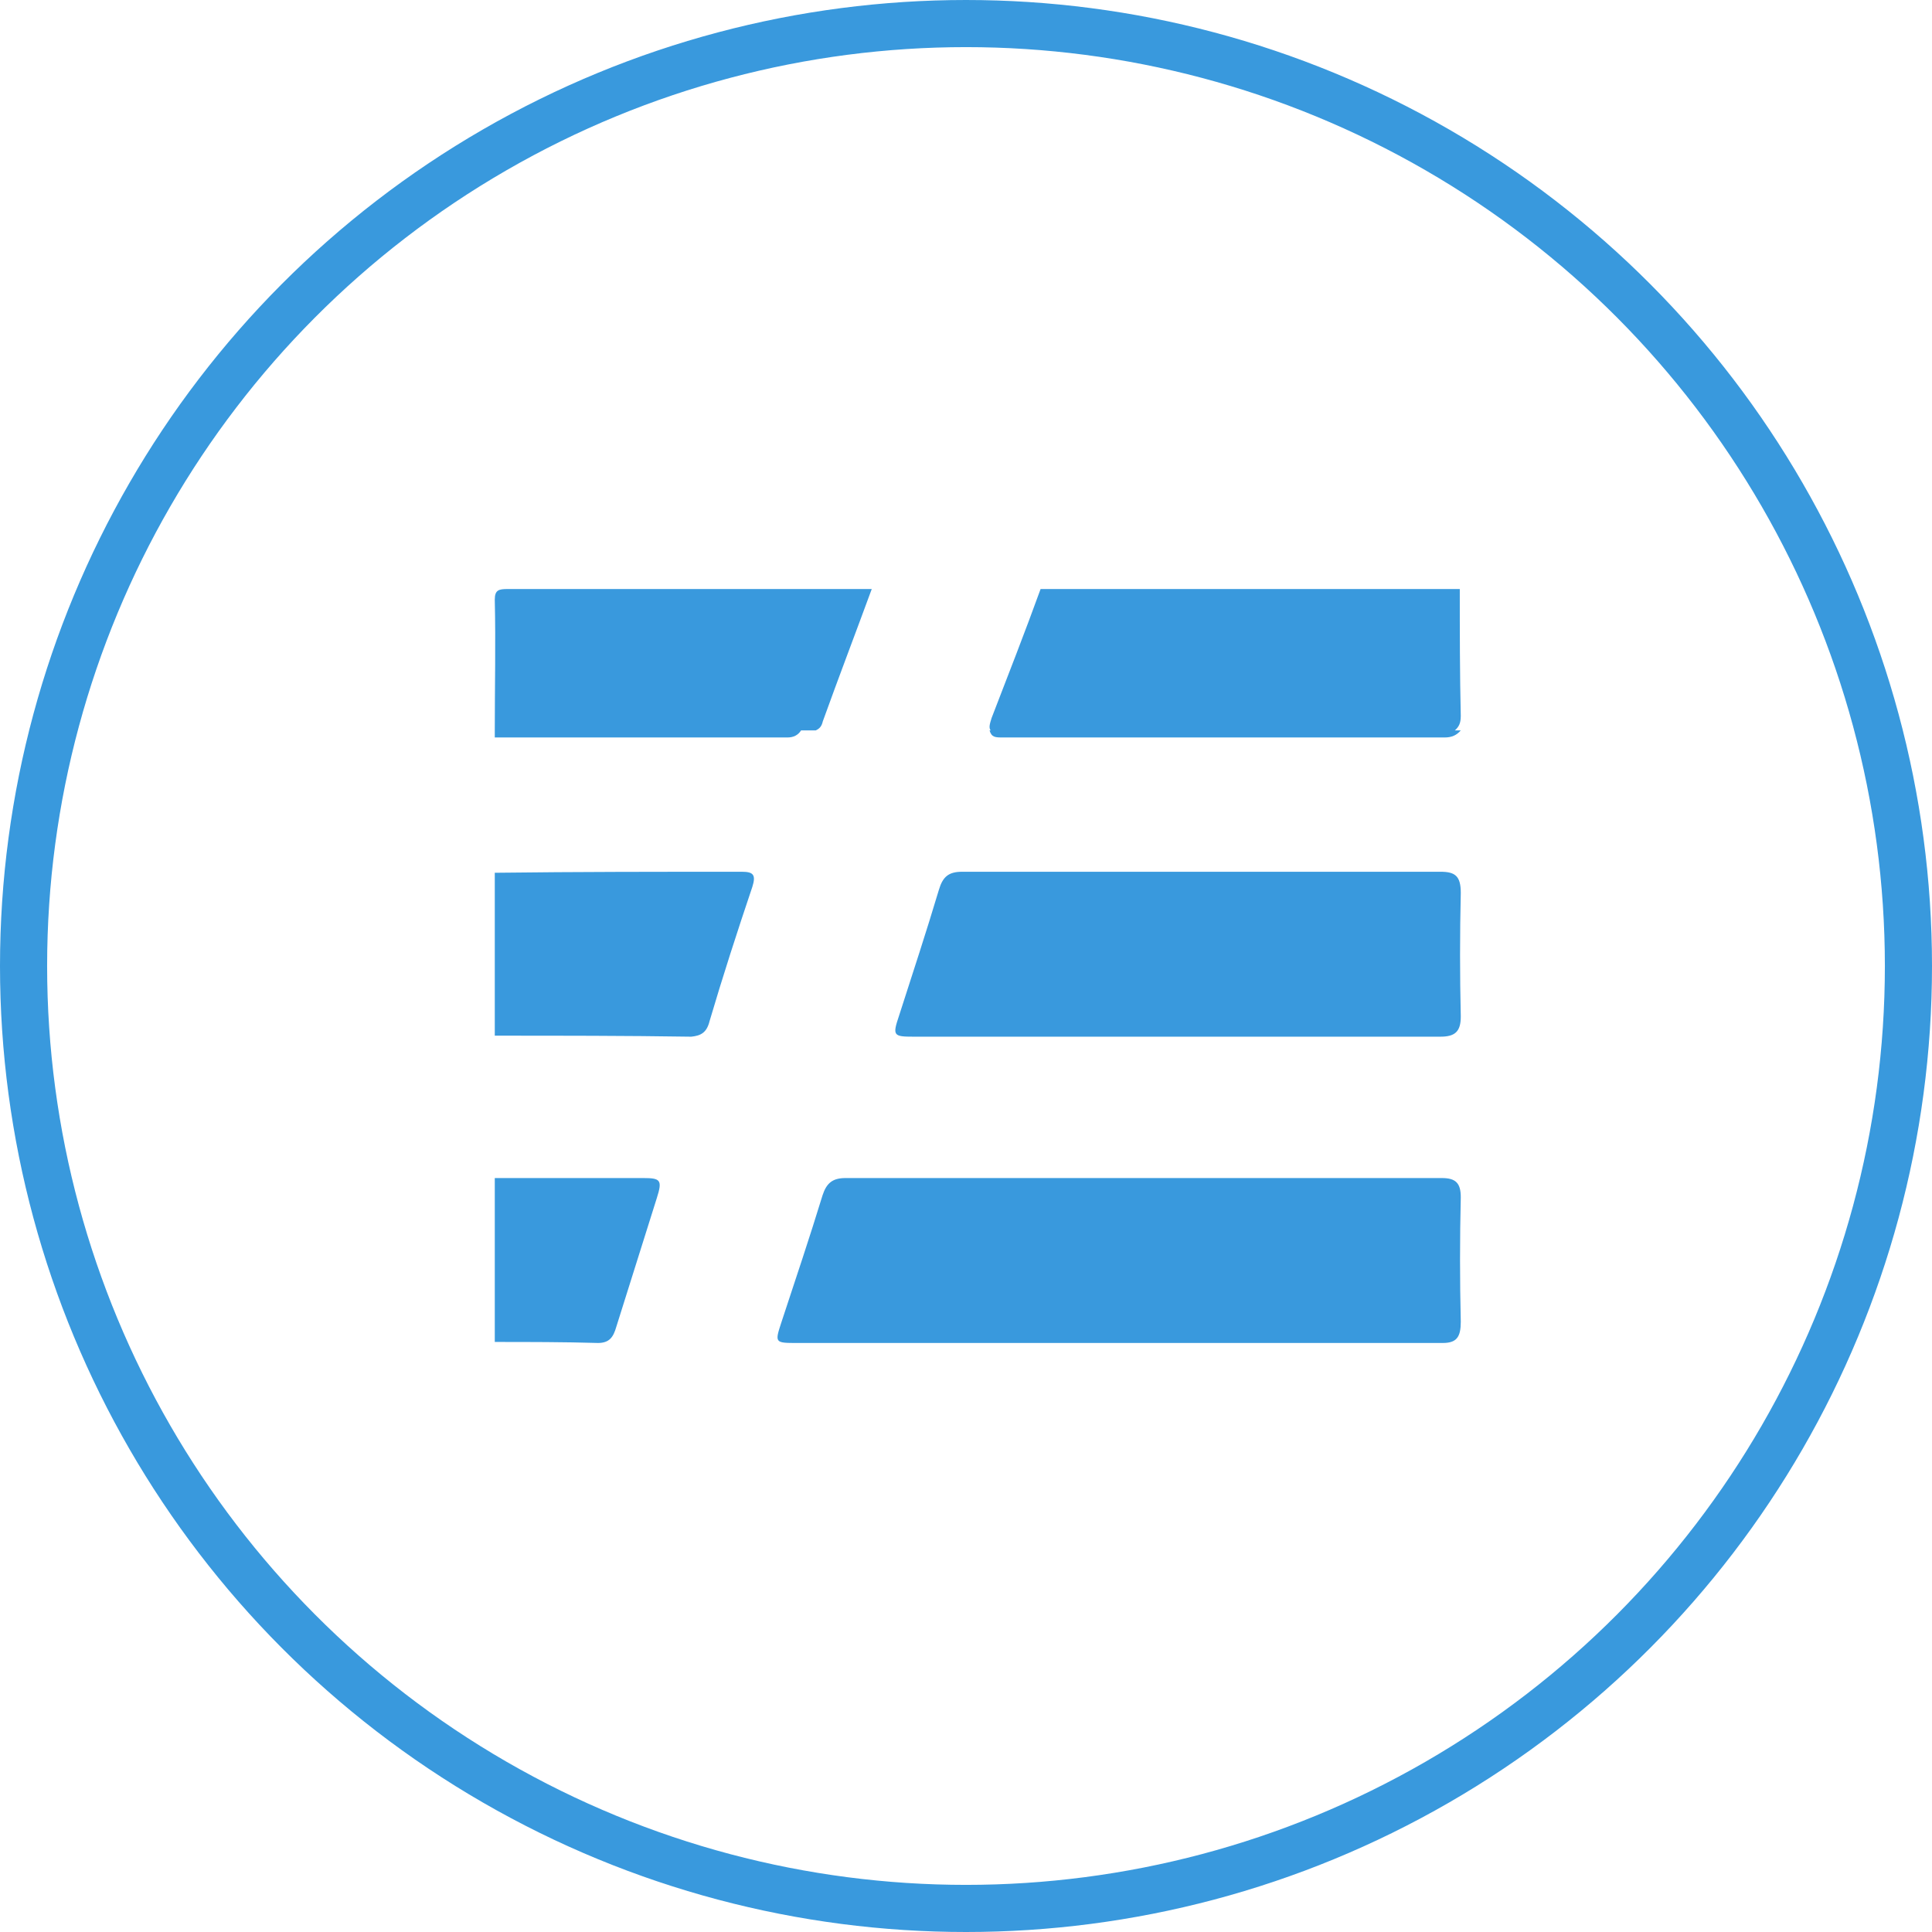
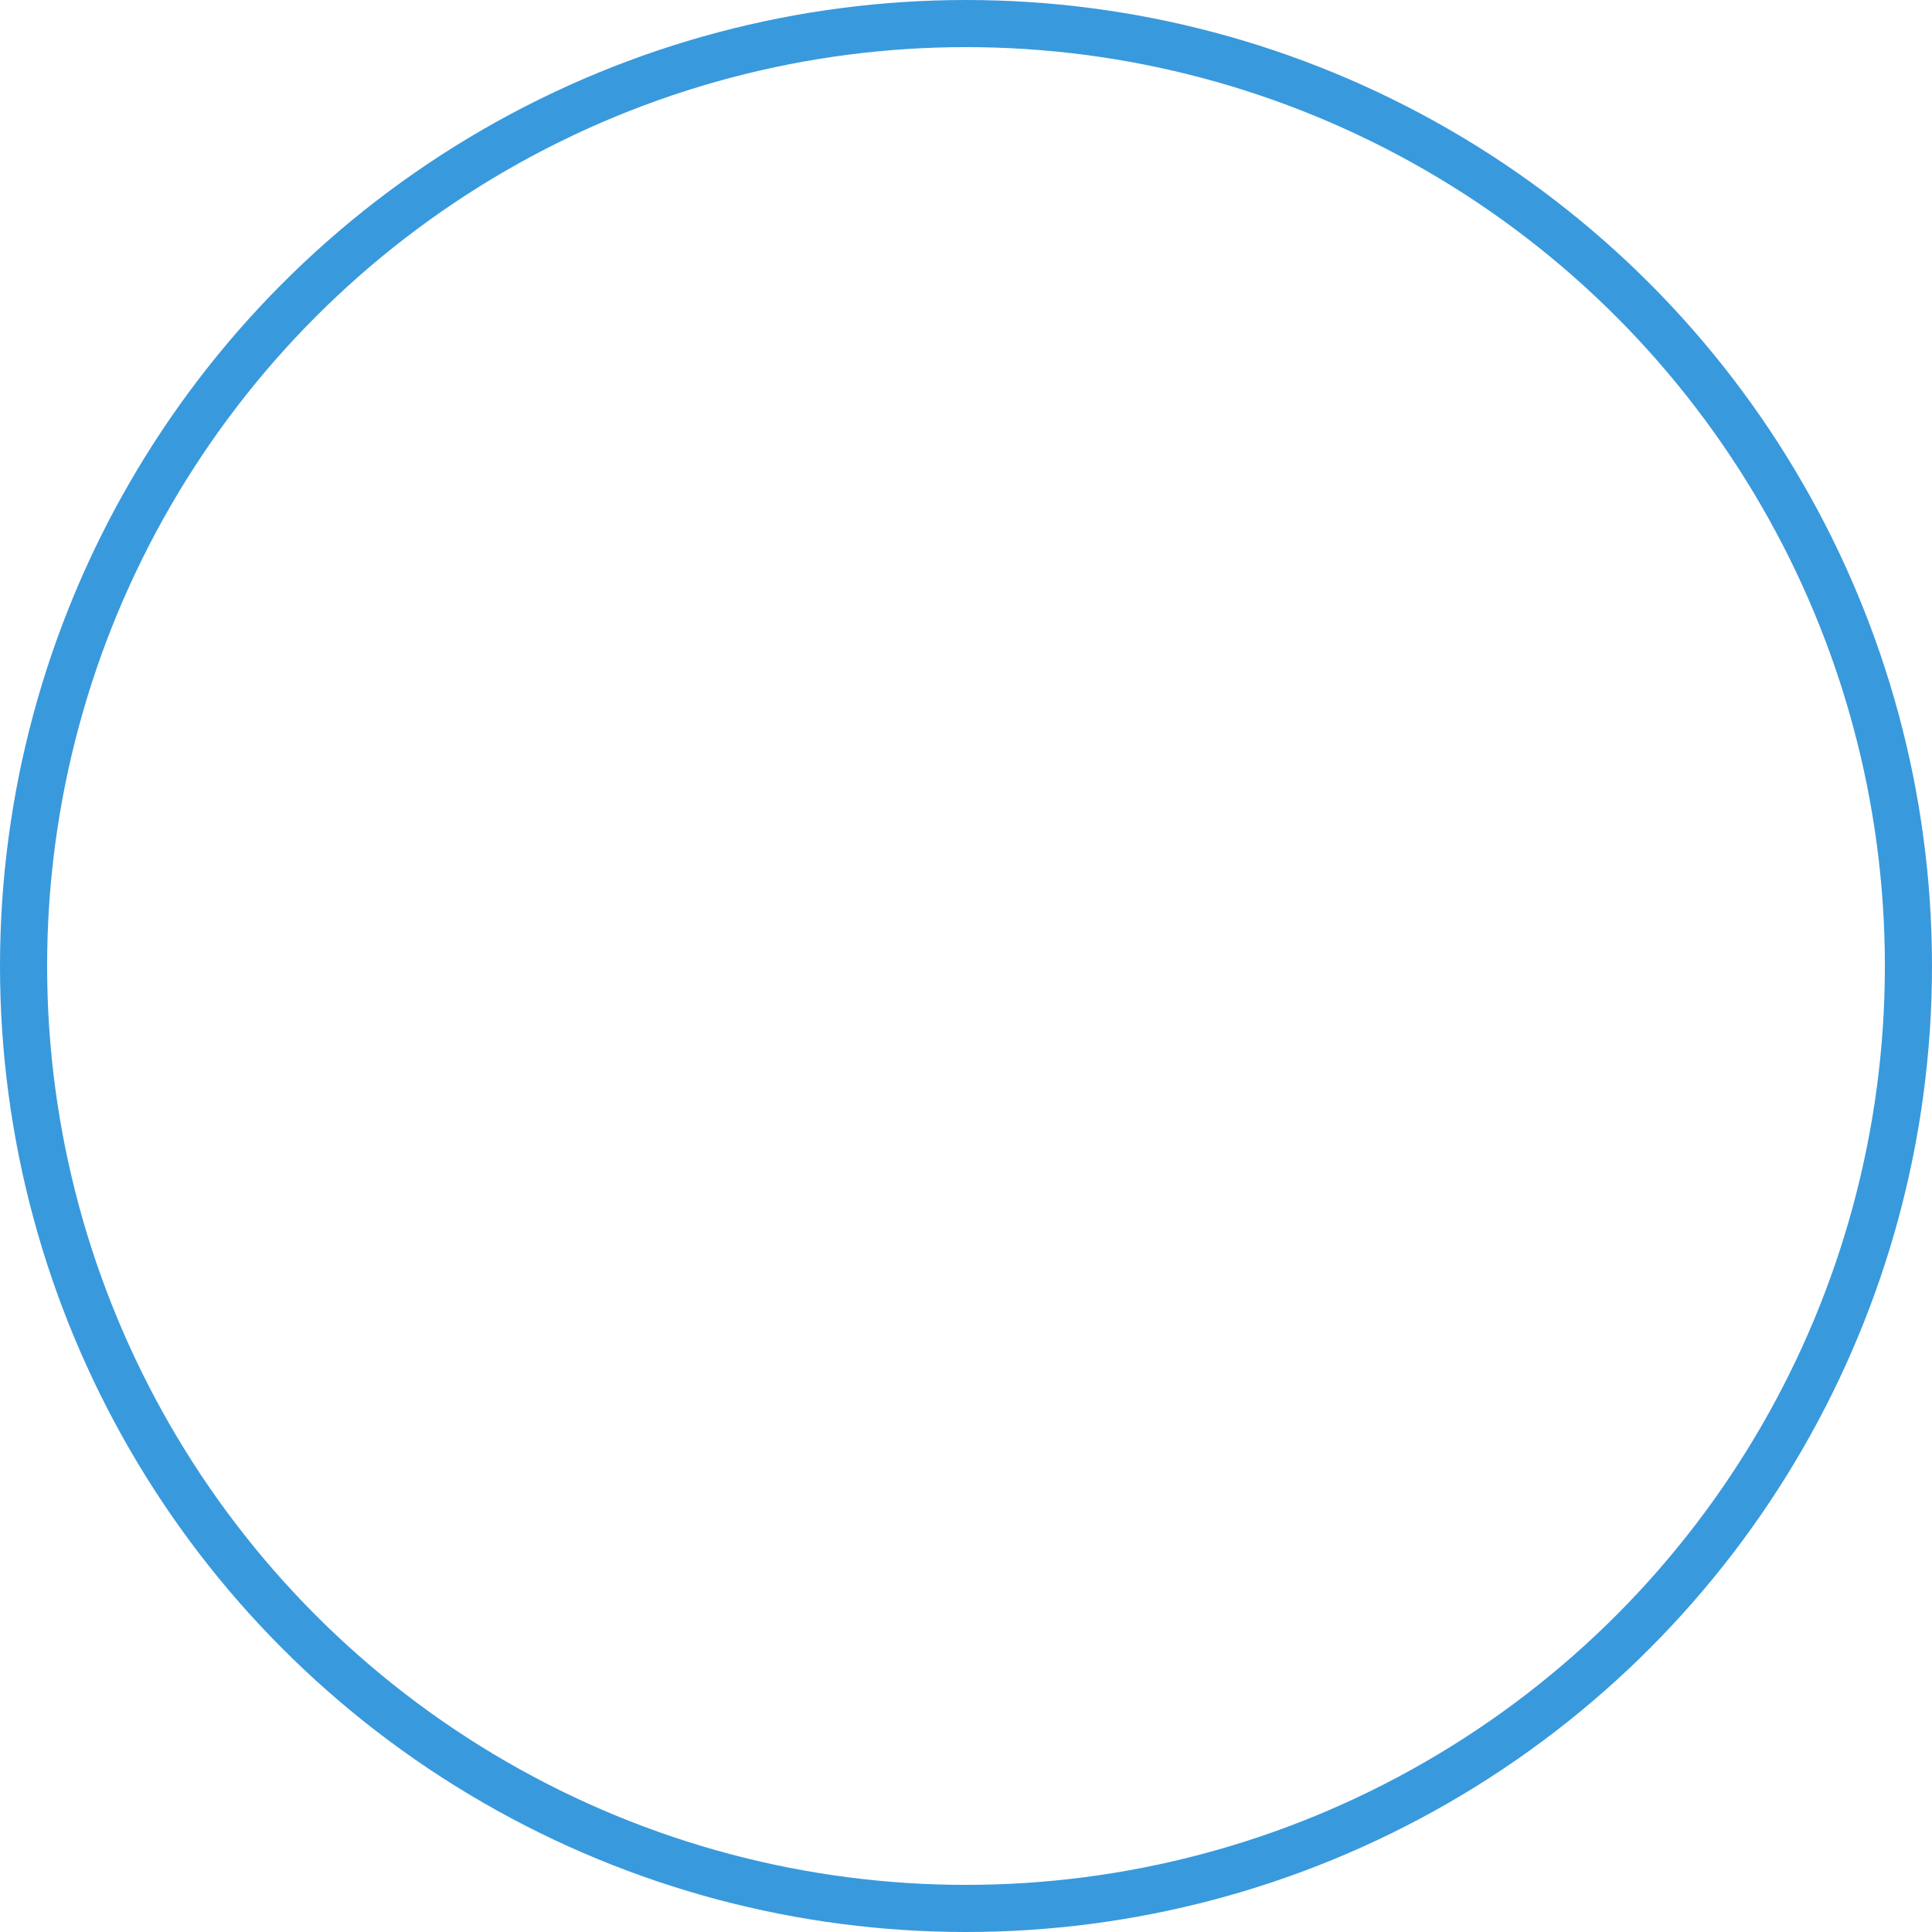
<svg xmlns="http://www.w3.org/2000/svg" width="82" height="82" viewBox="0 0 82 82">
  <g fill="none" fill-rule="evenodd" transform="translate(1 1)">
    <circle cx="40" cy="40" r="40" stroke="#3999DD" stroke-width="2" />
    <g fill="#3999DD" fill-rule="nonzero">
-       <path d="M61 29.4c-.042-1.8-.042-3.6-.042-5.4H43.166c-.666 1.837-1.372 3.638-2.08 5.475-.082.263-.124.413-.04.525H60.75c.166-.15.249-.3.249-.6zM33.92 29.623C34.6 27.736 35.321 25.849 36 24H20.552c-.382 0-.552.038-.552.453.042 1.849 0 3.698 0 5.547h13.623c.17-.075.255-.189.297-.377zM29.11 42.36c.567-1.921 1.175-3.799 1.822-5.72.162-.512.04-.64-.445-.64-3.482 0-7.005 0-10.487.043v6.914c2.794 0 5.547 0 8.341.043.405-.043.648-.17.77-.64zM20 55.957c1.473 0 2.906 0 4.38.043.49 0 .654-.256.777-.683.573-1.835 1.146-3.628 1.719-5.463.245-.769.163-.854-.573-.854H20v6.957zM61 55.098c-.042-1.76-.042-3.521 0-5.282 0-.601-.212-.816-.805-.816H34.887c-.552 0-.806.215-.975.73-.552 1.804-1.145 3.564-1.739 5.368-.296.902-.296.902.679.902H60.237c.593 0 .763-.258.763-.902zM60.135 36H39.837c-.577 0-.824.213-.988.768-.536 1.793-1.112 3.543-1.689 5.336-.288.853-.247.896.618.896h22.357c.618 0 .865-.213.865-.854-.041-1.75-.041-3.5 0-5.25 0-.725-.247-.896-.865-.896zM47.878 30.3h12.447c.295 0 .506-.1.675-.3H41c.084.3.253.3.549.3h6.329zM32.431 30.3c.244 0 .447-.1.569-.3H20v.3h12.431zM61 56h-3 3z" />
-     </g>
+       </g>
  </g>
</svg>